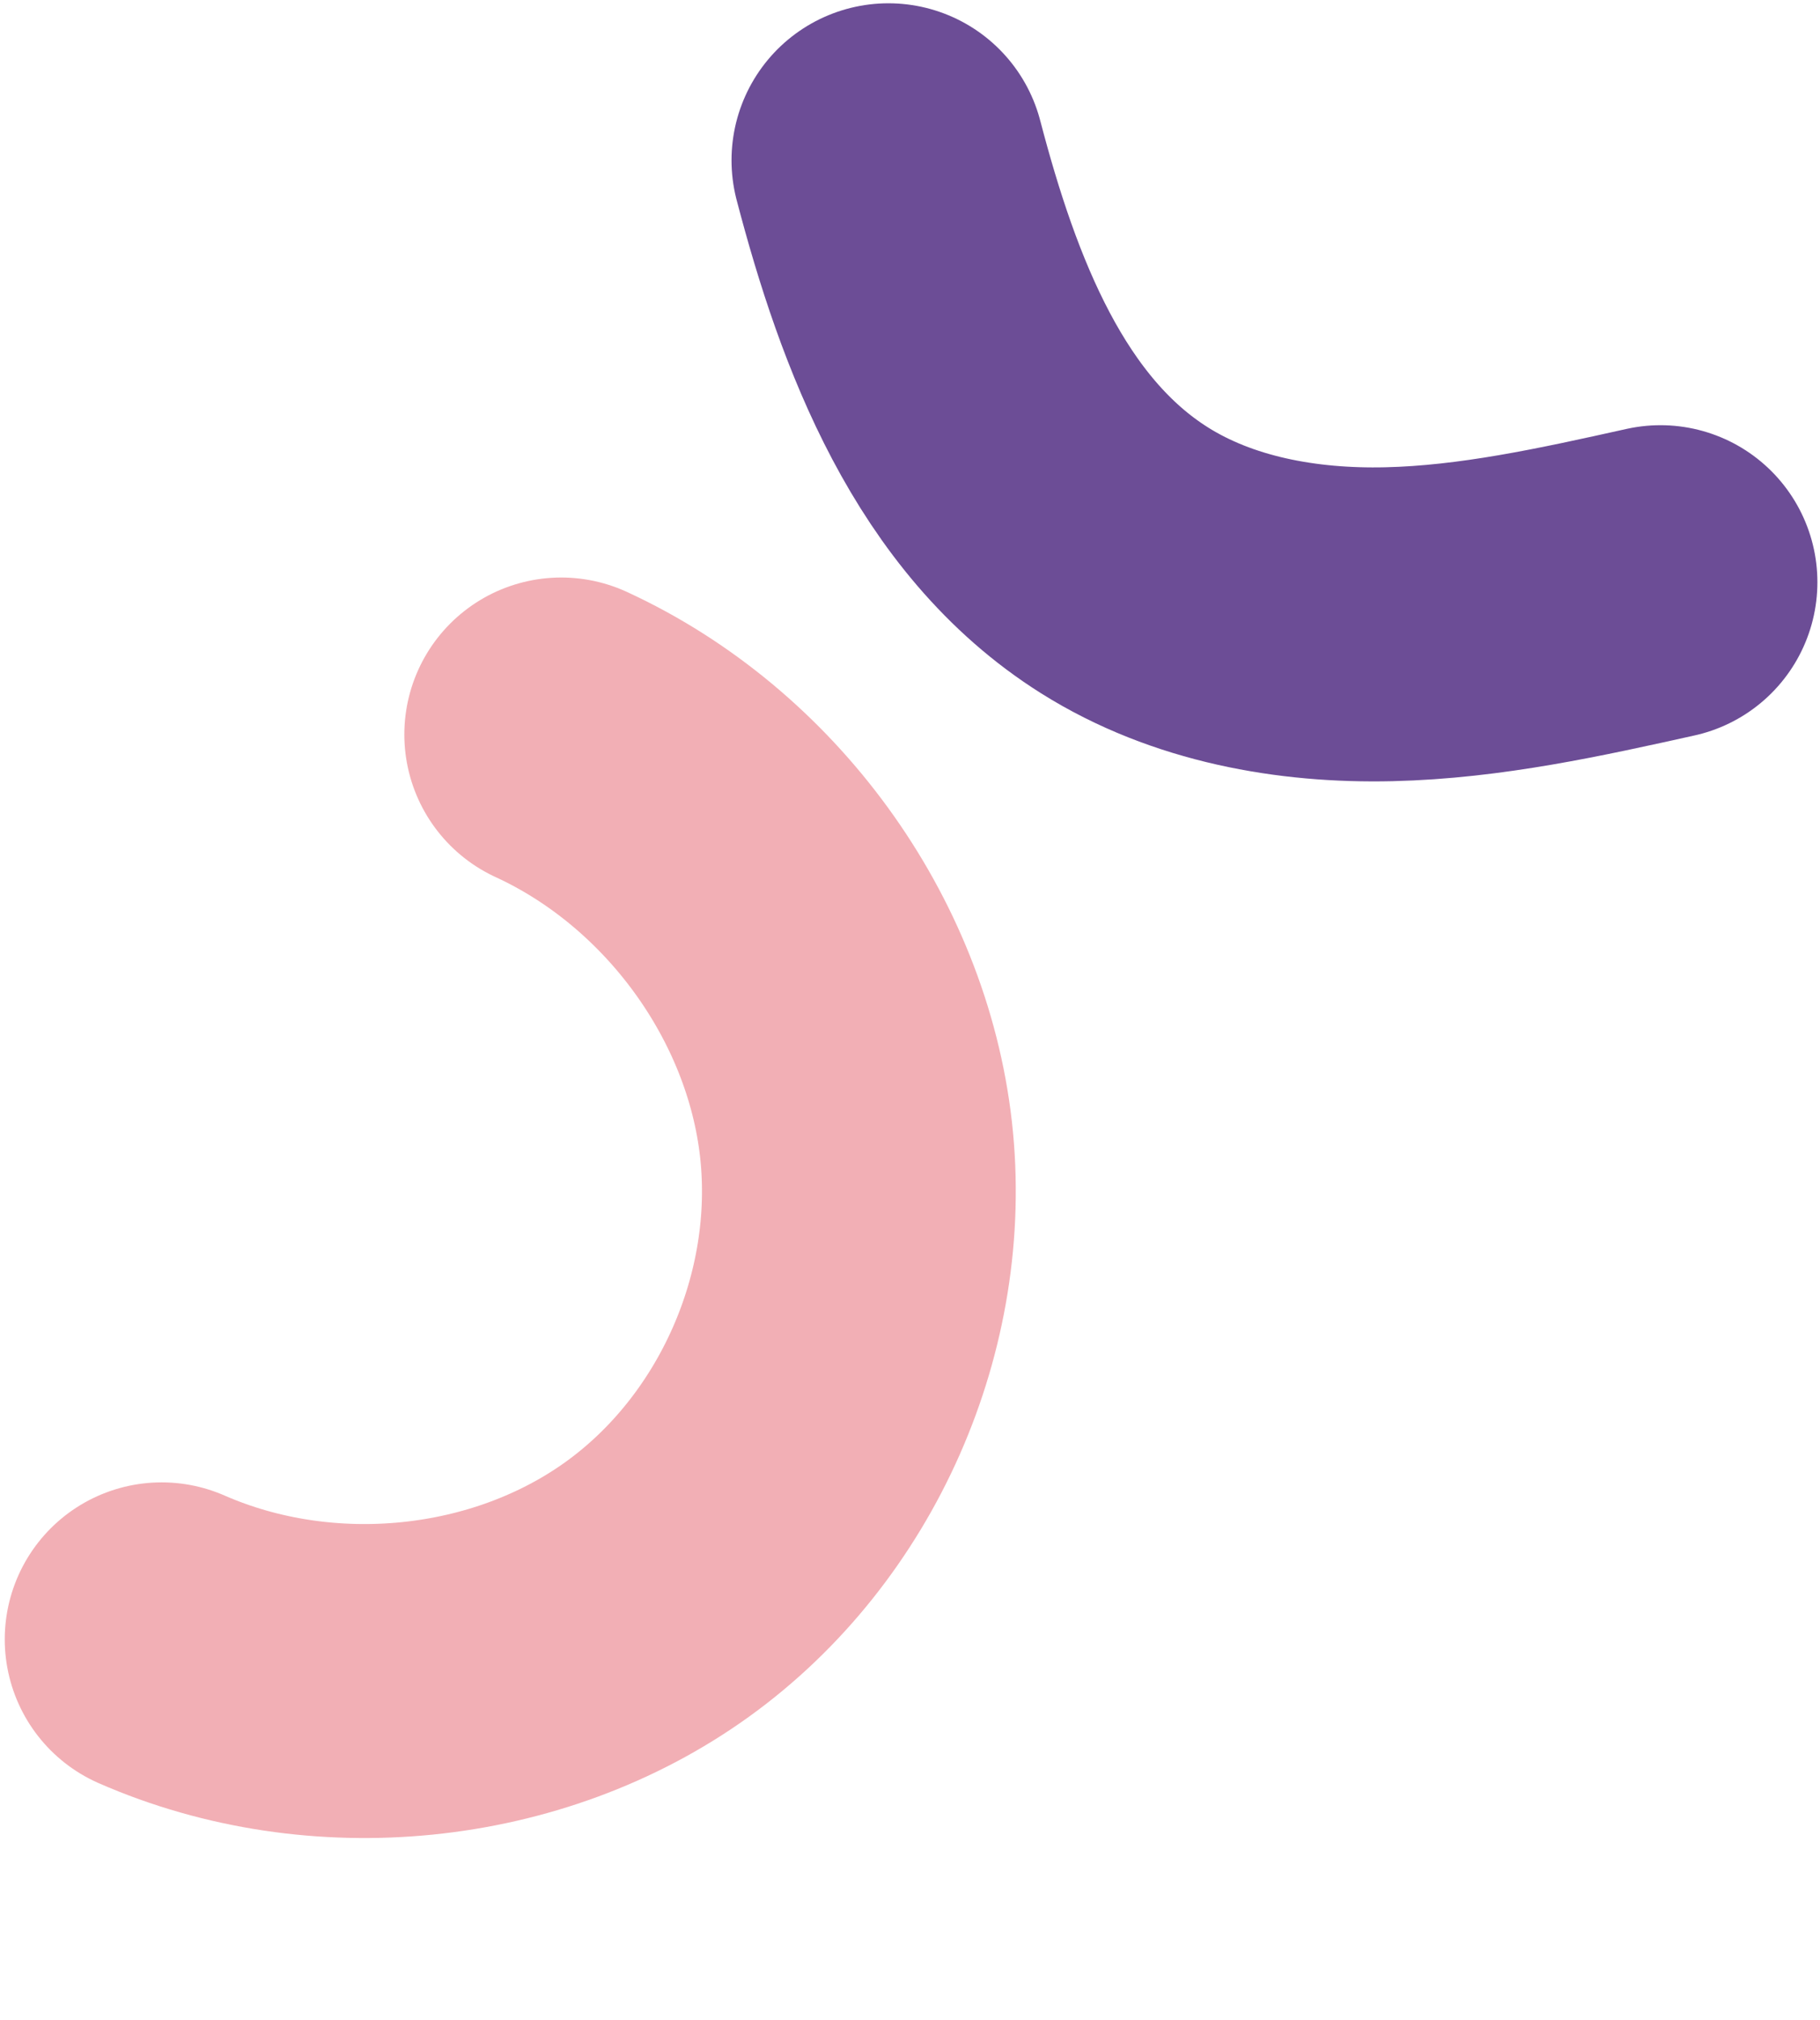
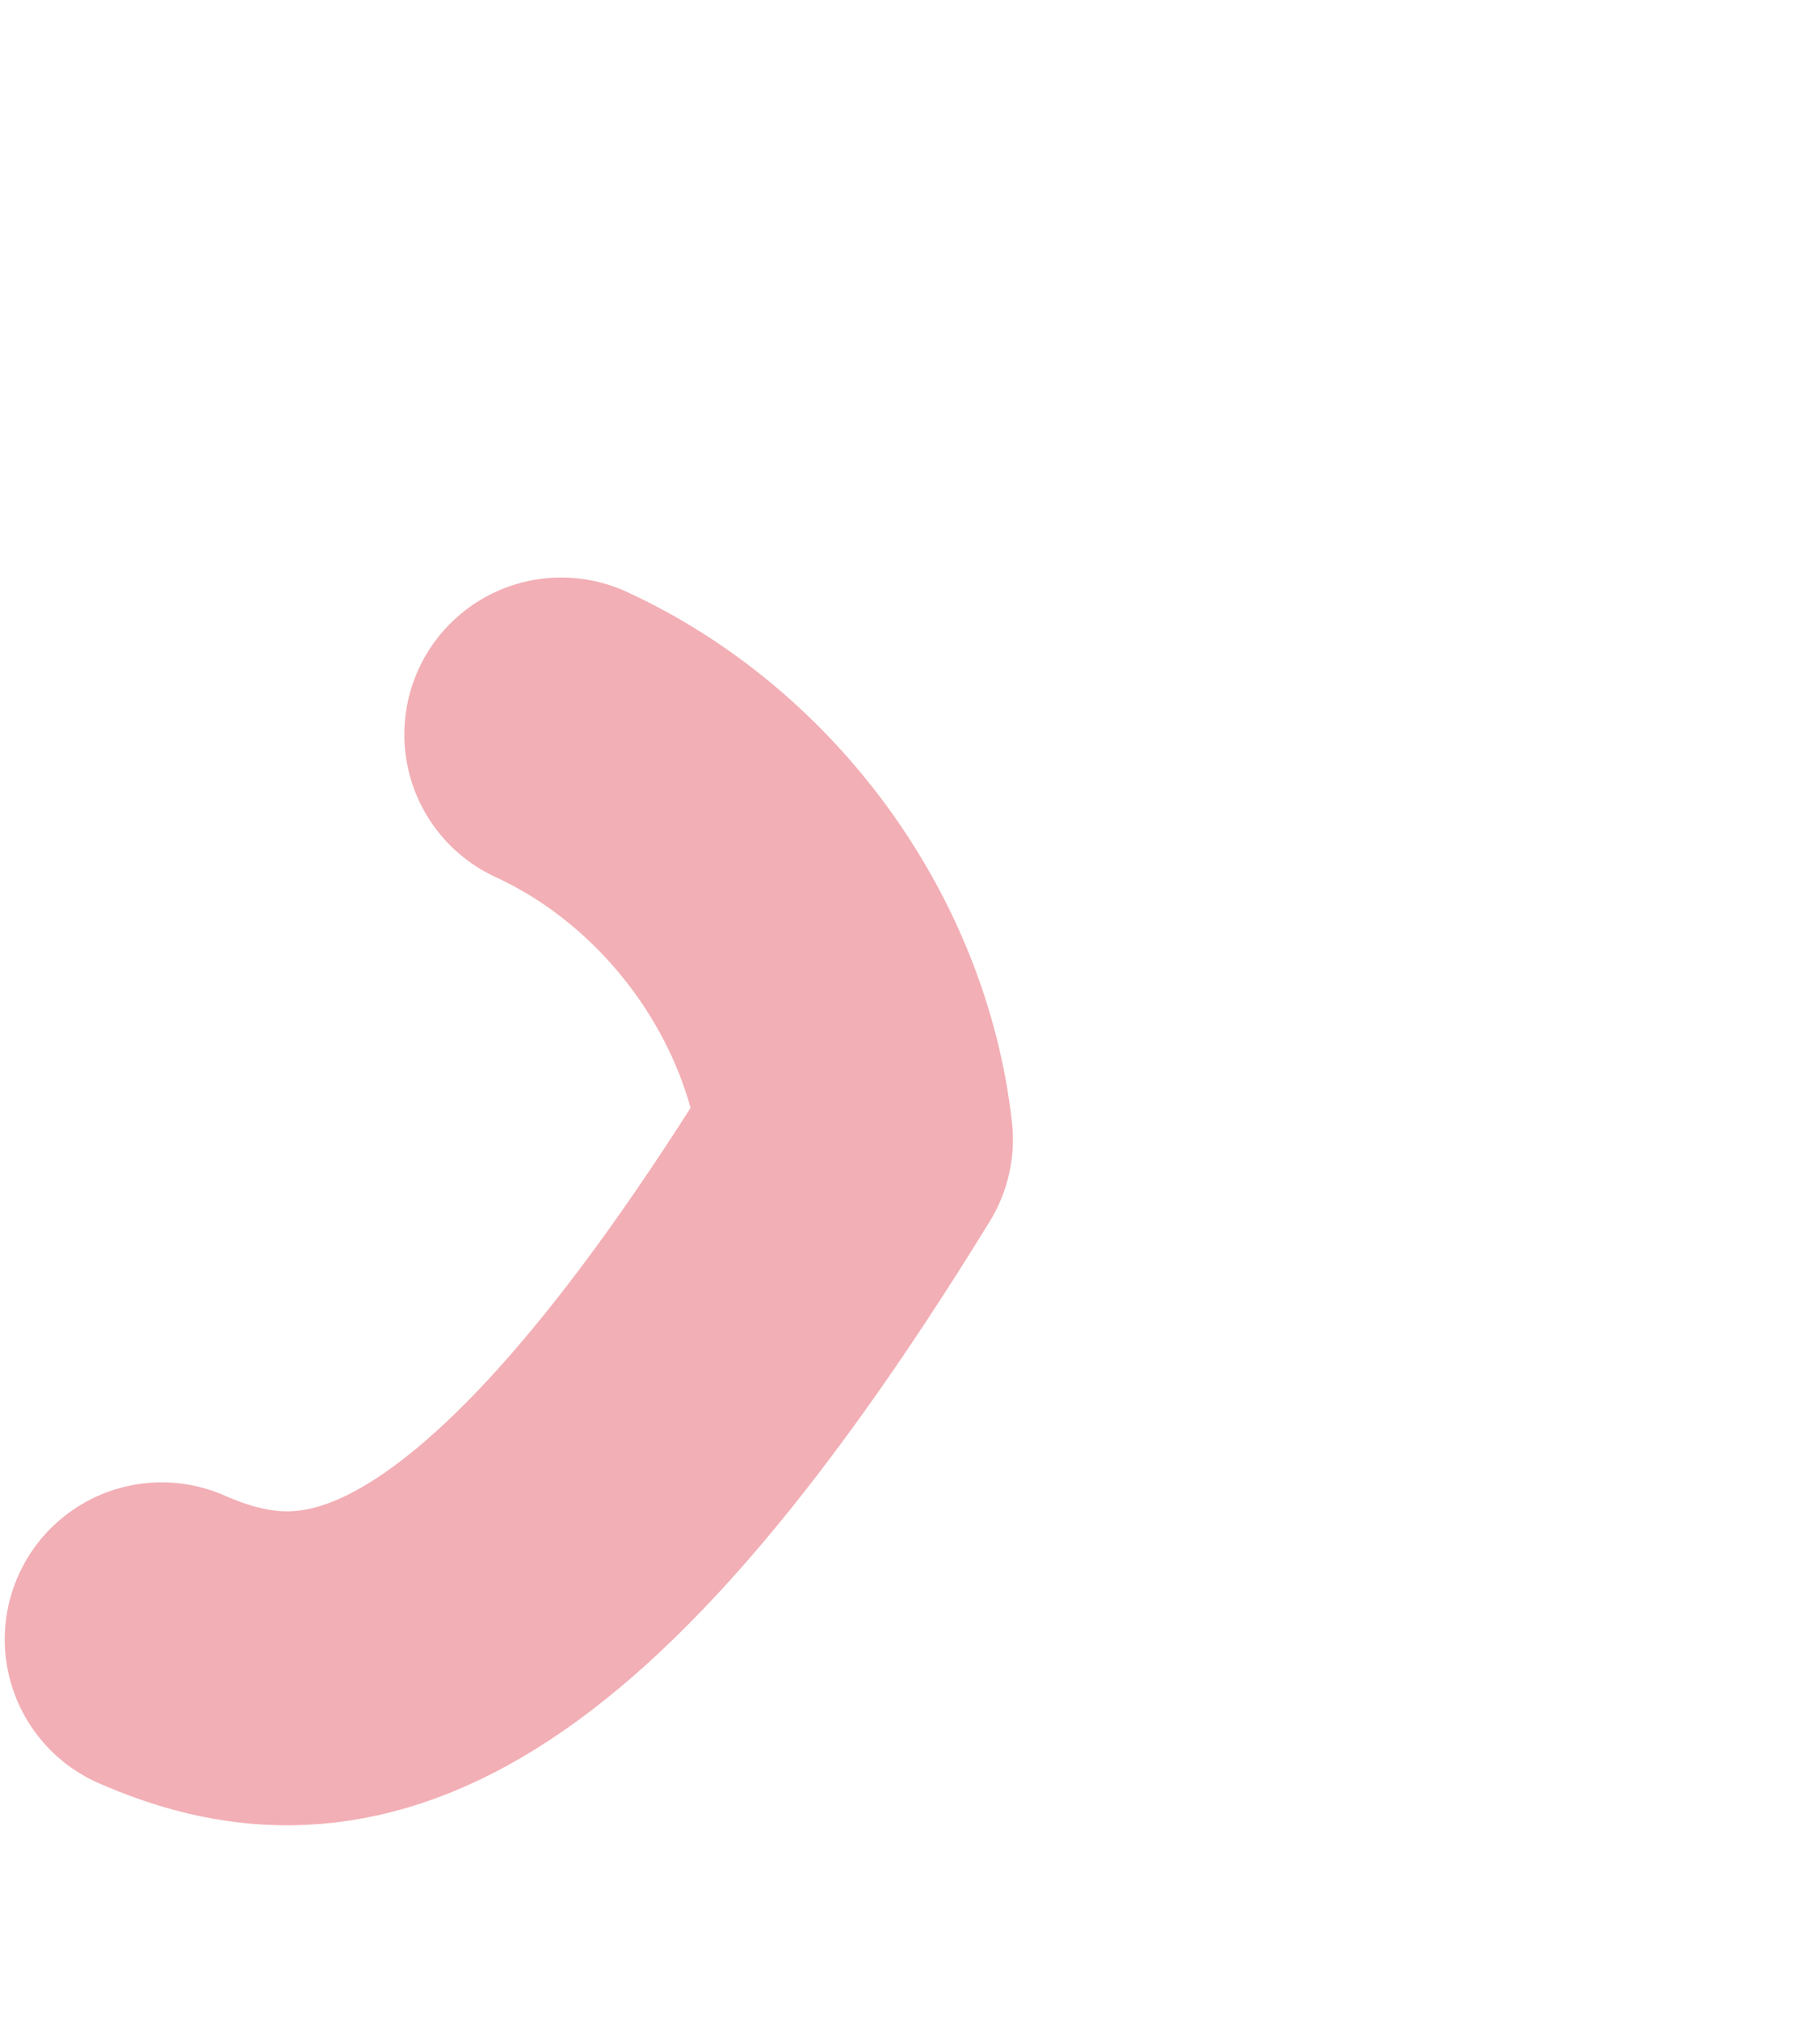
<svg xmlns="http://www.w3.org/2000/svg" width="174" height="193" viewBox="0 0 174 193" fill="none">
-   <path d="M53.656 70.178C68.867 77.175 79.989 92.437 81.837 108.861C83.68 125.281 76.188 142.248 62.839 151.852C49.491 161.457 30.792 163.344 15.454 156.633" stroke="#F2AFB5" stroke-width="30" stroke-linecap="round" stroke-linejoin="round" />
-   <path d="M84.937 15.314C88.772 29.961 94.649 45.455 107.516 53.543C114.967 58.225 124.009 59.846 132.787 59.642C141.566 59.438 150.193 57.526 158.751 55.626" stroke="#6C4D96" stroke-width="30" stroke-linecap="round" stroke-linejoin="round" />
+   <path d="M53.656 70.178C68.867 77.175 79.989 92.437 81.837 108.861C49.491 161.457 30.792 163.344 15.454 156.633" stroke="#F2AFB5" stroke-width="30" stroke-linecap="round" stroke-linejoin="round" />
</svg>